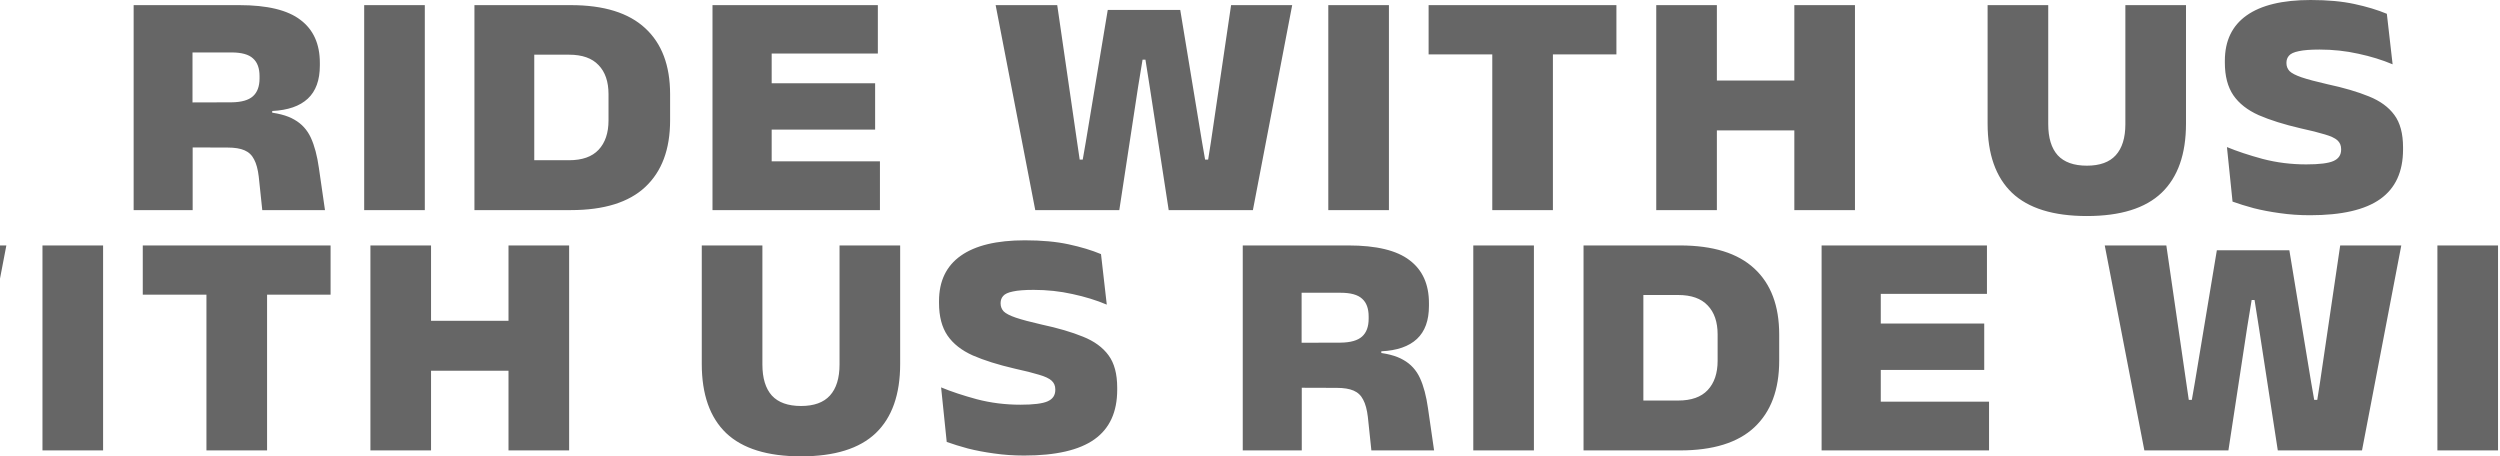
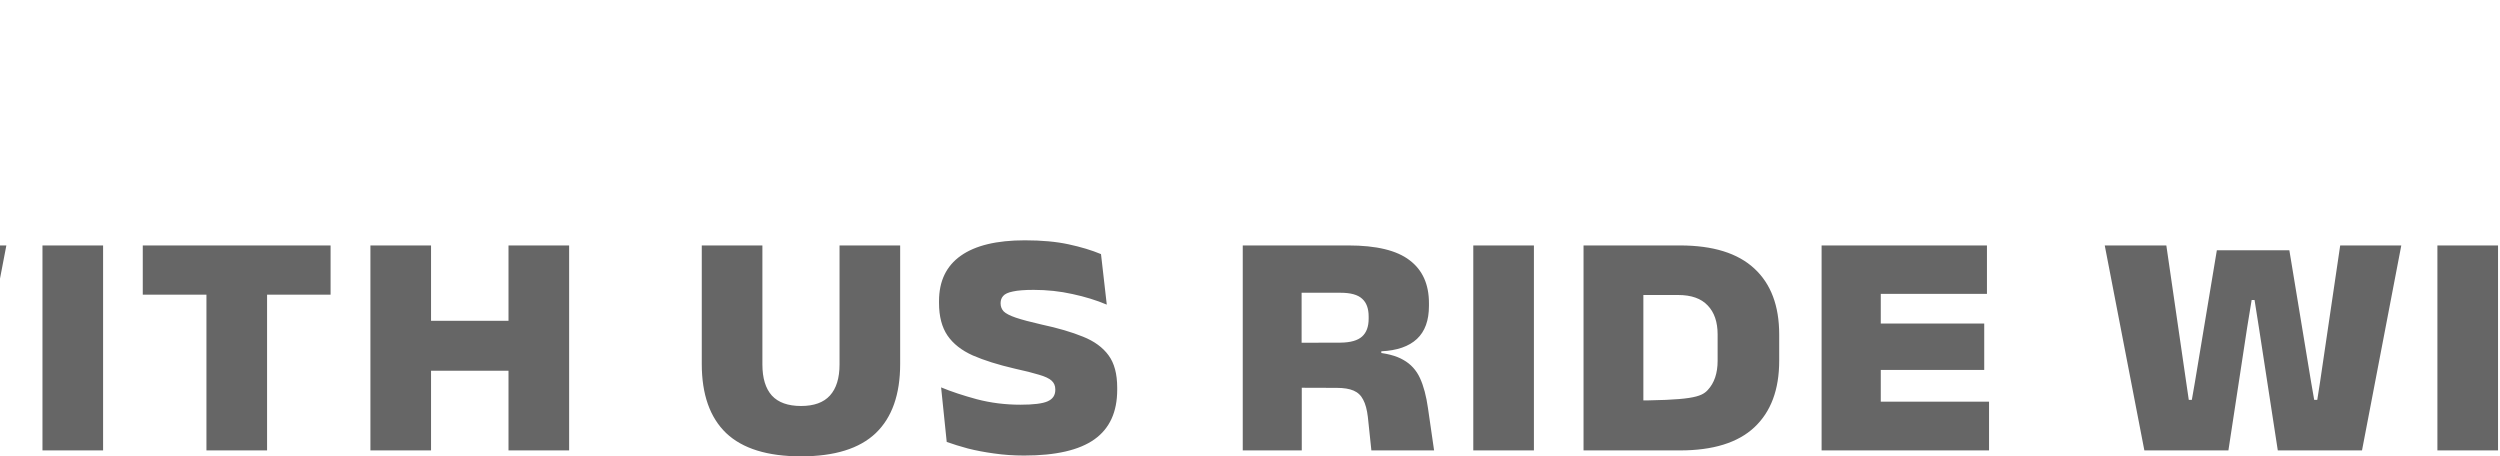
<svg xmlns="http://www.w3.org/2000/svg" width="100%" height="100%" viewBox="0 0 1512 276" version="1.1" xml:space="preserve" style="fill-rule:evenodd;clip-rule:evenodd;stroke-linejoin:round;stroke-miterlimit:2;">
  <g transform="matrix(1,0,0,1,0,144.411)">
    <g opacity="0.6">
-       <path d="M-619.051,128L-621.185,107.727C-621.702,103.33 -622.64,99.87 -623.998,97.348C-625.291,94.761 -627.231,92.918 -629.818,91.819C-632.34,90.72 -635.735,90.17 -640.003,90.17L-671.431,90.073L-671.431,62.913L-637.675,62.816C-631.661,62.751 -627.328,61.523 -624.677,59.13C-622.026,56.737 -620.7,53.148 -620.7,48.363L-620.7,47.005C-620.7,42.155 -622.026,38.566 -624.677,36.238C-627.264,33.845 -631.596,32.649 -637.675,32.649L-671.431,32.649L-671.431,4.034L-632.922,4.034C-616.044,4.034 -603.725,7.009 -595.965,12.958C-588.14,18.843 -584.228,27.508 -584.228,38.954L-584.228,40.603C-584.228,49.398 -586.653,56.058 -591.503,60.585C-596.353,65.112 -603.531,67.601 -613.037,68.054L-613.037,73.389L-618.178,68.539C-610.224,69.121 -604.048,70.705 -599.651,73.292C-595.189,75.814 -591.859,79.468 -589.66,84.253C-587.461,89.038 -585.845,95.117 -584.81,102.489L-581.124,128L-619.051,128ZM-696.845,128L-696.845,4.034L-661.246,4.034L-661.246,73.292L-661.149,86.387L-661.149,128L-696.845,128ZM-520.749,128L-557.415,128L-557.415,4.034L-520.749,4.034L-520.749,128ZM-464.448,128L-464.448,97.833L-433.505,97.833C-425.551,97.833 -419.602,95.731 -415.657,91.528C-411.648,87.26 -409.643,81.343 -409.643,73.777L-409.643,57.869C-409.643,50.303 -411.648,44.451 -415.657,40.312C-419.602,36.109 -425.551,34.007 -433.505,34.007L-464.448,34.007L-464.448,4.034L-432.438,4.034C-412.456,4.034 -397.453,8.69 -387.43,18.002C-377.407,27.249 -372.395,40.538 -372.395,57.869L-372.395,73.777C-372.395,91.237 -377.407,104.655 -387.43,114.032C-397.389,123.344 -412.391,128 -432.438,128L-464.448,128ZM-490.735,128L-490.735,4.034L-454.554,4.034L-454.554,128L-490.735,128ZM-346.758,128L-346.758,4.034L-310.965,4.034L-310.965,128L-346.758,128ZM-340.259,128L-340.259,98.512L-245.49,98.512L-245.49,128L-340.259,128ZM-326.679,79.306L-326.679,51.273L-248.4,51.273L-248.4,79.306L-326.679,79.306ZM-340.259,33.328L-340.259,4.034L-246.751,4.034L-246.751,33.328L-340.259,33.328ZM-151.55,128L-175.509,4.034L-138.261,4.034L-126.233,86.872L-124.681,97.445L-122.838,97.445L-120.995,86.872L-107.706,6.944L-63.862,6.944L-50.67,86.872L-48.827,97.445L-46.984,97.445L-45.335,86.969L-33.113,4.034L3.844,4.034L-19.921,128L-70.846,128L-82.292,53.601L-84.911,37.014L-86.657,37.014L-89.373,53.601L-100.722,128L-151.55,128ZM62.35,128L25.684,128L25.684,4.034L62.35,4.034L62.35,128ZM124.859,128L124.859,13.443L161.525,13.443L161.525,128L124.859,128ZM86.35,33.813L86.35,4.034L199.937,4.034L199.937,33.813L86.35,33.813ZM260.692,128L224.026,128L224.026,4.034L260.692,4.034L260.692,128ZM344.209,128L307.543,128L307.543,4.034L344.209,4.034L344.209,128ZM244.202,49.624L321.996,49.624L321.996,79.791L244.202,79.791L244.202,49.624ZM484.473,131.589C464.167,131.589 449.068,126.901 439.174,117.524C429.344,108.083 424.43,94.147 424.43,75.717L424.43,4.034L461.096,4.034L461.096,76.008C461.096,84.285 463.003,90.558 466.819,94.826C470.699,99.029 476.583,101.131 484.473,101.131C492.297,101.131 498.117,99.029 501.933,94.826C505.813,90.558 507.753,84.285 507.753,76.008L507.753,4.034L544.419,4.034L544.419,75.717C544.419,94.147 539.504,108.083 529.675,117.524C519.845,126.901 504.778,131.589 484.473,131.589ZM619.425,131.104C613.023,131.104 606.945,130.684 601.189,129.843C595.499,129.067 590.228,128.065 585.378,126.836C580.593,125.543 576.325,124.217 572.574,122.859L569.179,89.879C575.258,92.401 582.468,94.794 590.81,97.057C599.217,99.256 607.979,100.355 617.097,100.355C625.051,100.355 630.548,99.676 633.587,98.318C636.691,96.96 638.243,94.664 638.243,91.431L638.243,91.043C638.243,88.909 637.5,87.163 636.012,85.805C634.525,84.447 631.971,83.251 628.349,82.216C624.793,81.117 619.91,79.888 613.702,78.53C603.679,76.202 595.24,73.551 588.385,70.576C581.595,67.537 576.487,63.527 573.059,58.548C569.632,53.504 567.918,46.94 567.918,38.857L567.918,37.693C567.918,25.6 572.316,16.45 581.11,10.242C589.905,4.034 602.806,0.93 619.813,0.93C630.031,0.93 638.858,1.738 646.294,3.355C653.796,4.972 660.327,6.944 665.888,9.272L669.38,39.827C663.108,37.176 656.188,35.042 648.622,33.425C641.121,31.744 633.296,30.903 625.148,30.903C619.716,30.903 615.545,31.226 612.635,31.873C609.725,32.455 607.753,33.36 606.718,34.589C605.684,35.753 605.166,37.176 605.166,38.857L605.166,39.148C605.166,40.959 605.781,42.543 607.009,43.901C608.303,45.194 610.728,46.455 614.284,47.684C617.906,48.913 623.111,50.303 629.901,51.855C639.86,53.989 648.234,56.446 655.024,59.227C661.814,61.943 666.955,65.694 670.447,70.479C673.939,75.2 675.685,81.731 675.685,90.073L675.685,91.334C675.685,104.785 671.094,114.776 661.911,121.307C652.729,127.838 638.567,131.104 619.425,131.104ZM829.409,128L827.275,107.727C826.758,103.33 825.82,99.87 824.462,97.348C823.169,94.761 821.229,92.918 818.642,91.819C816.12,90.72 812.725,90.17 808.457,90.17L777.029,90.073L777.029,62.913L810.785,62.816C816.799,62.751 821.132,61.523 823.783,59.13C826.434,56.737 827.76,53.148 827.76,48.363L827.76,47.005C827.76,42.155 826.434,38.566 823.783,36.238C821.196,33.845 816.864,32.649 810.785,32.649L777.029,32.649L777.029,4.034L815.538,4.034C832.416,4.034 844.735,7.009 852.495,12.958C860.32,18.843 864.232,27.508 864.232,38.954L864.232,40.603C864.232,49.398 861.807,56.058 856.957,60.585C852.107,65.112 844.929,67.601 835.423,68.054L835.423,73.389L830.282,68.539C838.236,69.121 844.412,70.705 848.809,73.292C853.271,75.814 856.601,79.468 858.8,84.253C860.999,89.038 862.615,95.117 863.65,102.489L867.336,128L829.409,128ZM751.615,128L751.615,4.034L787.214,4.034L787.214,73.292L787.311,86.387L787.311,128L751.615,128ZM927.711,128L891.045,128L891.045,4.034L927.711,4.034L927.711,128ZM984.012,128L984.012,97.833L1014.95,97.833C1022.91,97.833 1028.86,95.731 1032.8,91.528C1036.81,87.26 1038.82,81.343 1038.82,73.777L1038.82,57.869C1038.82,50.303 1036.81,44.451 1032.8,40.312C1028.86,36.109 1022.91,34.007 1014.95,34.007L984.012,34.007L984.012,4.034L1016.02,4.034C1036,4.034 1051.01,8.69 1061.03,18.002C1071.05,27.249 1076.06,40.538 1076.06,57.869L1076.06,73.777C1076.06,91.237 1071.05,104.655 1061.03,114.032C1051.07,123.344 1036.07,128 1016.02,128L984.012,128ZM957.725,128L957.725,4.034L993.906,4.034L993.906,128L957.725,128ZM1101.7,128L1101.7,4.034L1137.49,4.034L1137.49,128L1101.7,128ZM1108.2,128L1108.2,98.512L1202.97,98.512L1202.97,128L1108.2,128ZM1121.78,79.306L1121.78,51.273L1200.06,51.273L1200.06,79.306L1121.78,79.306ZM1108.2,33.328L1108.2,4.034L1201.71,4.034L1201.71,33.328L1108.2,33.328ZM1296.91,128L1272.95,4.034L1310.2,4.034L1322.23,86.872L1323.78,97.445L1325.62,97.445L1327.46,86.872L1340.75,6.944L1384.6,6.944L1397.79,86.872L1399.63,97.445L1401.48,97.445L1403.12,86.969L1415.35,4.034L1452.3,4.034L1428.54,128L1377.61,128L1366.17,53.601L1363.55,37.014L1361.8,37.014L1359.09,53.601L1347.74,128L1296.91,128ZM1510.81,128L1474.14,128L1474.14,4.034L1510.81,4.034L1510.81,128ZM1573.32,128L1573.32,13.443L1609.98,13.443L1609.98,128L1573.32,128ZM1534.81,33.813L1534.81,4.034L1648.4,4.034L1648.4,33.813L1534.81,33.813ZM1709.15,128L1672.49,128L1672.49,4.034L1709.15,4.034L1709.15,128ZM1792.67,128L1756,128L1756,4.034L1792.67,4.034L1792.67,128ZM1692.66,49.624L1770.46,49.624L1770.46,79.791L1692.66,79.791L1692.66,49.624Z" style="fill-rule:nonzero;" />
+       <path d="M-619.051,128L-621.185,107.727C-621.702,103.33 -622.64,99.87 -623.998,97.348C-625.291,94.761 -627.231,92.918 -629.818,91.819C-632.34,90.72 -635.735,90.17 -640.003,90.17L-671.431,90.073L-671.431,62.913L-637.675,62.816C-631.661,62.751 -627.328,61.523 -624.677,59.13C-622.026,56.737 -620.7,53.148 -620.7,48.363L-620.7,47.005C-620.7,42.155 -622.026,38.566 -624.677,36.238C-627.264,33.845 -631.596,32.649 -637.675,32.649L-671.431,32.649L-671.431,4.034L-632.922,4.034C-616.044,4.034 -603.725,7.009 -595.965,12.958C-588.14,18.843 -584.228,27.508 -584.228,38.954L-584.228,40.603C-584.228,49.398 -586.653,56.058 -591.503,60.585C-596.353,65.112 -603.531,67.601 -613.037,68.054L-613.037,73.389L-618.178,68.539C-610.224,69.121 -604.048,70.705 -599.651,73.292C-595.189,75.814 -591.859,79.468 -589.66,84.253C-587.461,89.038 -585.845,95.117 -584.81,102.489L-581.124,128L-619.051,128ZM-696.845,128L-696.845,4.034L-661.246,4.034L-661.246,73.292L-661.149,86.387L-661.149,128L-696.845,128ZM-520.749,128L-557.415,128L-557.415,4.034L-520.749,4.034L-520.749,128ZM-464.448,128L-464.448,97.833L-433.505,97.833C-425.551,97.833 -419.602,95.731 -415.657,91.528C-411.648,87.26 -409.643,81.343 -409.643,73.777L-409.643,57.869C-409.643,50.303 -411.648,44.451 -415.657,40.312C-419.602,36.109 -425.551,34.007 -433.505,34.007L-464.448,34.007L-464.448,4.034L-432.438,4.034C-412.456,4.034 -397.453,8.69 -387.43,18.002C-377.407,27.249 -372.395,40.538 -372.395,57.869L-372.395,73.777C-372.395,91.237 -377.407,104.655 -387.43,114.032C-397.389,123.344 -412.391,128 -432.438,128L-464.448,128ZM-490.735,128L-490.735,4.034L-454.554,4.034L-454.554,128L-490.735,128ZM-346.758,128L-346.758,4.034L-310.965,4.034L-310.965,128L-346.758,128ZM-340.259,128L-340.259,98.512L-245.49,98.512L-245.49,128L-340.259,128ZM-326.679,79.306L-326.679,51.273L-248.4,51.273L-248.4,79.306L-326.679,79.306ZM-340.259,33.328L-340.259,4.034L-246.751,4.034L-246.751,33.328L-340.259,33.328ZM-151.55,128L-175.509,4.034L-138.261,4.034L-126.233,86.872L-124.681,97.445L-122.838,97.445L-120.995,86.872L-107.706,6.944L-63.862,6.944L-50.67,86.872L-48.827,97.445L-46.984,97.445L-45.335,86.969L-33.113,4.034L3.844,4.034L-19.921,128L-70.846,128L-82.292,53.601L-84.911,37.014L-86.657,37.014L-89.373,53.601L-100.722,128L-151.55,128ZM62.35,128L25.684,128L25.684,4.034L62.35,4.034L62.35,128ZM124.859,128L124.859,13.443L161.525,13.443L161.525,128L124.859,128ZM86.35,33.813L86.35,4.034L199.937,4.034L199.937,33.813L86.35,33.813ZM260.692,128L224.026,128L224.026,4.034L260.692,4.034L260.692,128ZM344.209,128L307.543,128L307.543,4.034L344.209,4.034L344.209,128ZM244.202,49.624L321.996,49.624L321.996,79.791L244.202,79.791L244.202,49.624ZM484.473,131.589C464.167,131.589 449.068,126.901 439.174,117.524C429.344,108.083 424.43,94.147 424.43,75.717L424.43,4.034L461.096,4.034L461.096,76.008C461.096,84.285 463.003,90.558 466.819,94.826C470.699,99.029 476.583,101.131 484.473,101.131C492.297,101.131 498.117,99.029 501.933,94.826C505.813,90.558 507.753,84.285 507.753,76.008L507.753,4.034L544.419,4.034L544.419,75.717C544.419,94.147 539.504,108.083 529.675,117.524C519.845,126.901 504.778,131.589 484.473,131.589ZM619.425,131.104C613.023,131.104 606.945,130.684 601.189,129.843C595.499,129.067 590.228,128.065 585.378,126.836C580.593,125.543 576.325,124.217 572.574,122.859L569.179,89.879C575.258,92.401 582.468,94.794 590.81,97.057C599.217,99.256 607.979,100.355 617.097,100.355C625.051,100.355 630.548,99.676 633.587,98.318C636.691,96.96 638.243,94.664 638.243,91.431L638.243,91.043C638.243,88.909 637.5,87.163 636.012,85.805C634.525,84.447 631.971,83.251 628.349,82.216C624.793,81.117 619.91,79.888 613.702,78.53C603.679,76.202 595.24,73.551 588.385,70.576C581.595,67.537 576.487,63.527 573.059,58.548C569.632,53.504 567.918,46.94 567.918,38.857L567.918,37.693C567.918,25.6 572.316,16.45 581.11,10.242C589.905,4.034 602.806,0.93 619.813,0.93C630.031,0.93 638.858,1.738 646.294,3.355C653.796,4.972 660.327,6.944 665.888,9.272L669.38,39.827C663.108,37.176 656.188,35.042 648.622,33.425C641.121,31.744 633.296,30.903 625.148,30.903C619.716,30.903 615.545,31.226 612.635,31.873C609.725,32.455 607.753,33.36 606.718,34.589C605.684,35.753 605.166,37.176 605.166,38.857L605.166,39.148C605.166,40.959 605.781,42.543 607.009,43.901C608.303,45.194 610.728,46.455 614.284,47.684C617.906,48.913 623.111,50.303 629.901,51.855C639.86,53.989 648.234,56.446 655.024,59.227C661.814,61.943 666.955,65.694 670.447,70.479C673.939,75.2 675.685,81.731 675.685,90.073L675.685,91.334C675.685,104.785 671.094,114.776 661.911,121.307C652.729,127.838 638.567,131.104 619.425,131.104ZM829.409,128L827.275,107.727C826.758,103.33 825.82,99.87 824.462,97.348C823.169,94.761 821.229,92.918 818.642,91.819C816.12,90.72 812.725,90.17 808.457,90.17L777.029,90.073L777.029,62.913L810.785,62.816C816.799,62.751 821.132,61.523 823.783,59.13C826.434,56.737 827.76,53.148 827.76,48.363L827.76,47.005C827.76,42.155 826.434,38.566 823.783,36.238C821.196,33.845 816.864,32.649 810.785,32.649L777.029,32.649L777.029,4.034L815.538,4.034C832.416,4.034 844.735,7.009 852.495,12.958C860.32,18.843 864.232,27.508 864.232,38.954L864.232,40.603C864.232,49.398 861.807,56.058 856.957,60.585C852.107,65.112 844.929,67.601 835.423,68.054L835.423,73.389L830.282,68.539C838.236,69.121 844.412,70.705 848.809,73.292C853.271,75.814 856.601,79.468 858.8,84.253C860.999,89.038 862.615,95.117 863.65,102.489L867.336,128L829.409,128ZM751.615,128L751.615,4.034L787.214,4.034L787.214,73.292L787.311,86.387L787.311,128L751.615,128ZM927.711,128L891.045,128L891.045,4.034L927.711,4.034L927.711,128ZM984.012,128L984.012,97.833C1022.91,97.833 1028.86,95.731 1032.8,91.528C1036.81,87.26 1038.82,81.343 1038.82,73.777L1038.82,57.869C1038.82,50.303 1036.81,44.451 1032.8,40.312C1028.86,36.109 1022.91,34.007 1014.95,34.007L984.012,34.007L984.012,4.034L1016.02,4.034C1036,4.034 1051.01,8.69 1061.03,18.002C1071.05,27.249 1076.06,40.538 1076.06,57.869L1076.06,73.777C1076.06,91.237 1071.05,104.655 1061.03,114.032C1051.07,123.344 1036.07,128 1016.02,128L984.012,128ZM957.725,128L957.725,4.034L993.906,4.034L993.906,128L957.725,128ZM1101.7,128L1101.7,4.034L1137.49,4.034L1137.49,128L1101.7,128ZM1108.2,128L1108.2,98.512L1202.97,98.512L1202.97,128L1108.2,128ZM1121.78,79.306L1121.78,51.273L1200.06,51.273L1200.06,79.306L1121.78,79.306ZM1108.2,33.328L1108.2,4.034L1201.71,4.034L1201.71,33.328L1108.2,33.328ZM1296.91,128L1272.95,4.034L1310.2,4.034L1322.23,86.872L1323.78,97.445L1325.62,97.445L1327.46,86.872L1340.75,6.944L1384.6,6.944L1397.79,86.872L1399.63,97.445L1401.48,97.445L1403.12,86.969L1415.35,4.034L1452.3,4.034L1428.54,128L1377.61,128L1366.17,53.601L1363.55,37.014L1361.8,37.014L1359.09,53.601L1347.74,128L1296.91,128ZM1510.81,128L1474.14,128L1474.14,4.034L1510.81,4.034L1510.81,128ZM1573.32,128L1573.32,13.443L1609.98,13.443L1609.98,128L1573.32,128ZM1534.81,33.813L1534.81,4.034L1648.4,4.034L1648.4,33.813L1534.81,33.813ZM1709.15,128L1672.49,128L1672.49,4.034L1709.15,4.034L1709.15,128ZM1792.67,128L1756,128L1756,4.034L1792.67,4.034L1792.67,128ZM1692.66,49.624L1770.46,49.624L1770.46,79.791L1692.66,79.791L1692.66,49.624Z" style="fill-rule:nonzero;" />
    </g>
  </g>
  <g transform="matrix(1,0,0,1,47.673,-50.93)">
    <g opacity="0.6">
      <g transform="matrix(1,0,0,1,22,0)">
-         <path d="M88.949,178L86.815,157.727C86.298,153.33 85.36,149.87 84.002,147.348C82.709,144.761 80.769,142.918 78.182,141.819C75.66,140.72 72.265,140.17 67.997,140.17L36.569,140.073L36.569,112.913L70.325,112.816C76.339,112.751 80.672,111.523 83.323,109.13C85.974,106.737 87.3,103.148 87.3,98.363L87.3,97.005C87.3,92.155 85.974,88.566 83.323,86.238C80.736,83.845 76.404,82.649 70.325,82.649L36.569,82.649L36.569,54.034L75.078,54.034C91.956,54.034 104.275,57.009 112.035,62.958C119.86,68.843 123.772,77.508 123.772,88.954L123.772,90.603C123.772,99.398 121.347,106.058 116.497,110.585C111.647,115.112 104.469,117.601 94.963,118.054L94.963,123.389L89.822,118.539C97.776,119.121 103.952,120.705 108.349,123.292C112.811,125.814 116.141,129.468 118.34,134.253C120.539,139.038 122.155,145.117 123.19,152.489L126.876,178L88.949,178ZM11.155,178L11.155,54.034L46.754,54.034L46.754,123.292L46.851,136.387L46.851,178L11.155,178ZM187.251,178L150.585,178L150.585,54.034L187.251,54.034L187.251,178ZM243.552,178L243.552,147.833L274.495,147.833C282.449,147.833 288.398,145.731 292.343,141.528C296.352,137.26 298.357,131.343 298.357,123.777L298.357,107.869C298.357,100.303 296.352,94.451 292.343,90.312C288.398,86.109 282.449,84.007 274.495,84.007L243.552,84.007L243.552,54.034L275.562,54.034C295.544,54.034 310.547,58.69 320.57,68.002C330.593,77.249 335.605,90.538 335.605,107.869L335.605,123.777C335.605,141.237 330.593,154.655 320.57,164.032C310.611,173.344 295.609,178 275.562,178L243.552,178ZM217.265,178L217.265,54.034L253.446,54.034L253.446,178L217.265,178ZM361.242,178L361.242,54.034L397.035,54.034L397.035,178L361.242,178ZM367.741,178L367.741,148.512L462.51,148.512L462.51,178L367.741,178ZM381.321,129.306L381.321,101.273L459.6,101.273L459.6,129.306L381.321,129.306ZM367.741,83.328L367.741,54.034L461.249,54.034L461.249,83.328L367.741,83.328ZM556.45,178L532.491,54.034L569.739,54.034L581.767,136.872L583.319,147.445L585.162,147.445L587.005,136.872L600.294,56.944L644.138,56.944L657.33,136.872L659.173,147.445L661.016,147.445L662.665,136.969L674.887,54.034L711.844,54.034L688.079,178L637.154,178L625.708,103.601L623.089,87.014L621.343,87.014L618.627,103.601L607.278,178L556.45,178ZM770.35,178L733.684,178L733.684,54.034L770.35,54.034L770.35,178ZM832.859,178L832.859,63.443L869.525,63.443L869.525,178L832.859,178ZM794.35,83.813L794.35,54.034L907.937,54.034L907.937,83.813L794.35,83.813ZM968.692,178L932.026,178L932.026,54.034L968.692,54.034L968.692,178ZM1052.21,178L1015.54,178L1015.54,54.034L1052.21,54.034L1052.21,178ZM952.202,99.624L1030,99.624L1030,129.791L952.202,129.791L952.202,99.624ZM1192.47,181.589C1172.17,181.589 1157.07,176.901 1147.17,167.524C1137.34,158.083 1132.43,144.147 1132.43,125.717L1132.43,54.034L1169.1,54.034L1169.1,126.008C1169.1,134.285 1171,140.558 1174.82,144.826C1178.7,149.029 1184.58,151.131 1192.47,151.131C1200.3,151.131 1206.12,149.029 1209.93,144.826C1213.81,140.558 1215.75,134.285 1215.75,126.008L1215.75,54.034L1252.42,54.034L1252.42,125.717C1252.42,144.147 1247.5,158.083 1237.67,167.524C1227.85,176.901 1212.78,181.589 1192.47,181.589ZM1327.43,181.104C1321.02,181.104 1314.94,180.684 1309.19,179.843C1303.5,179.067 1298.23,178.065 1293.38,176.836C1288.59,175.543 1284.32,174.217 1280.57,172.859L1277.18,139.879C1283.26,142.401 1290.47,144.794 1298.81,147.057C1307.22,149.256 1315.98,150.355 1325.1,150.355C1333.05,150.355 1338.55,149.676 1341.59,148.318C1344.69,146.96 1346.24,144.664 1346.24,141.431L1346.24,141.043C1346.24,138.909 1345.5,137.163 1344.01,135.805C1342.52,134.447 1339.97,133.251 1336.35,132.216C1332.79,131.117 1327.91,129.888 1321.7,128.53C1311.68,126.202 1303.24,123.551 1296.39,120.576C1289.6,117.537 1284.49,113.527 1281.06,108.548C1277.63,103.504 1275.92,96.94 1275.92,88.857L1275.92,87.693C1275.92,75.6 1280.32,66.45 1289.11,60.242C1297.9,54.034 1310.81,50.93 1327.81,50.93C1338.03,50.93 1346.86,51.738 1354.29,53.355C1361.8,54.972 1368.33,56.944 1373.89,59.272L1377.38,89.827C1371.11,87.176 1364.19,85.042 1356.62,83.425C1349.12,81.744 1341.3,80.903 1333.15,80.903C1327.72,80.903 1323.55,81.226 1320.64,81.873C1317.73,82.455 1315.75,83.36 1314.72,84.589C1313.68,85.753 1313.17,87.176 1313.17,88.857L1313.17,89.148C1313.17,90.959 1313.78,92.543 1315.01,93.901C1316.3,95.194 1318.73,96.455 1322.28,97.684C1325.91,98.913 1331.11,100.303 1337.9,101.855C1347.86,103.989 1356.23,106.446 1363.02,109.227C1369.81,111.943 1374.96,115.694 1378.45,120.479C1381.94,125.2 1383.69,131.731 1383.69,140.073L1383.69,141.334C1383.69,154.785 1379.09,164.776 1369.91,171.307C1360.73,177.838 1346.57,181.104 1327.43,181.104Z" style="fill-rule:nonzero;" />
-       </g>
+         </g>
    </g>
  </g>
</svg>